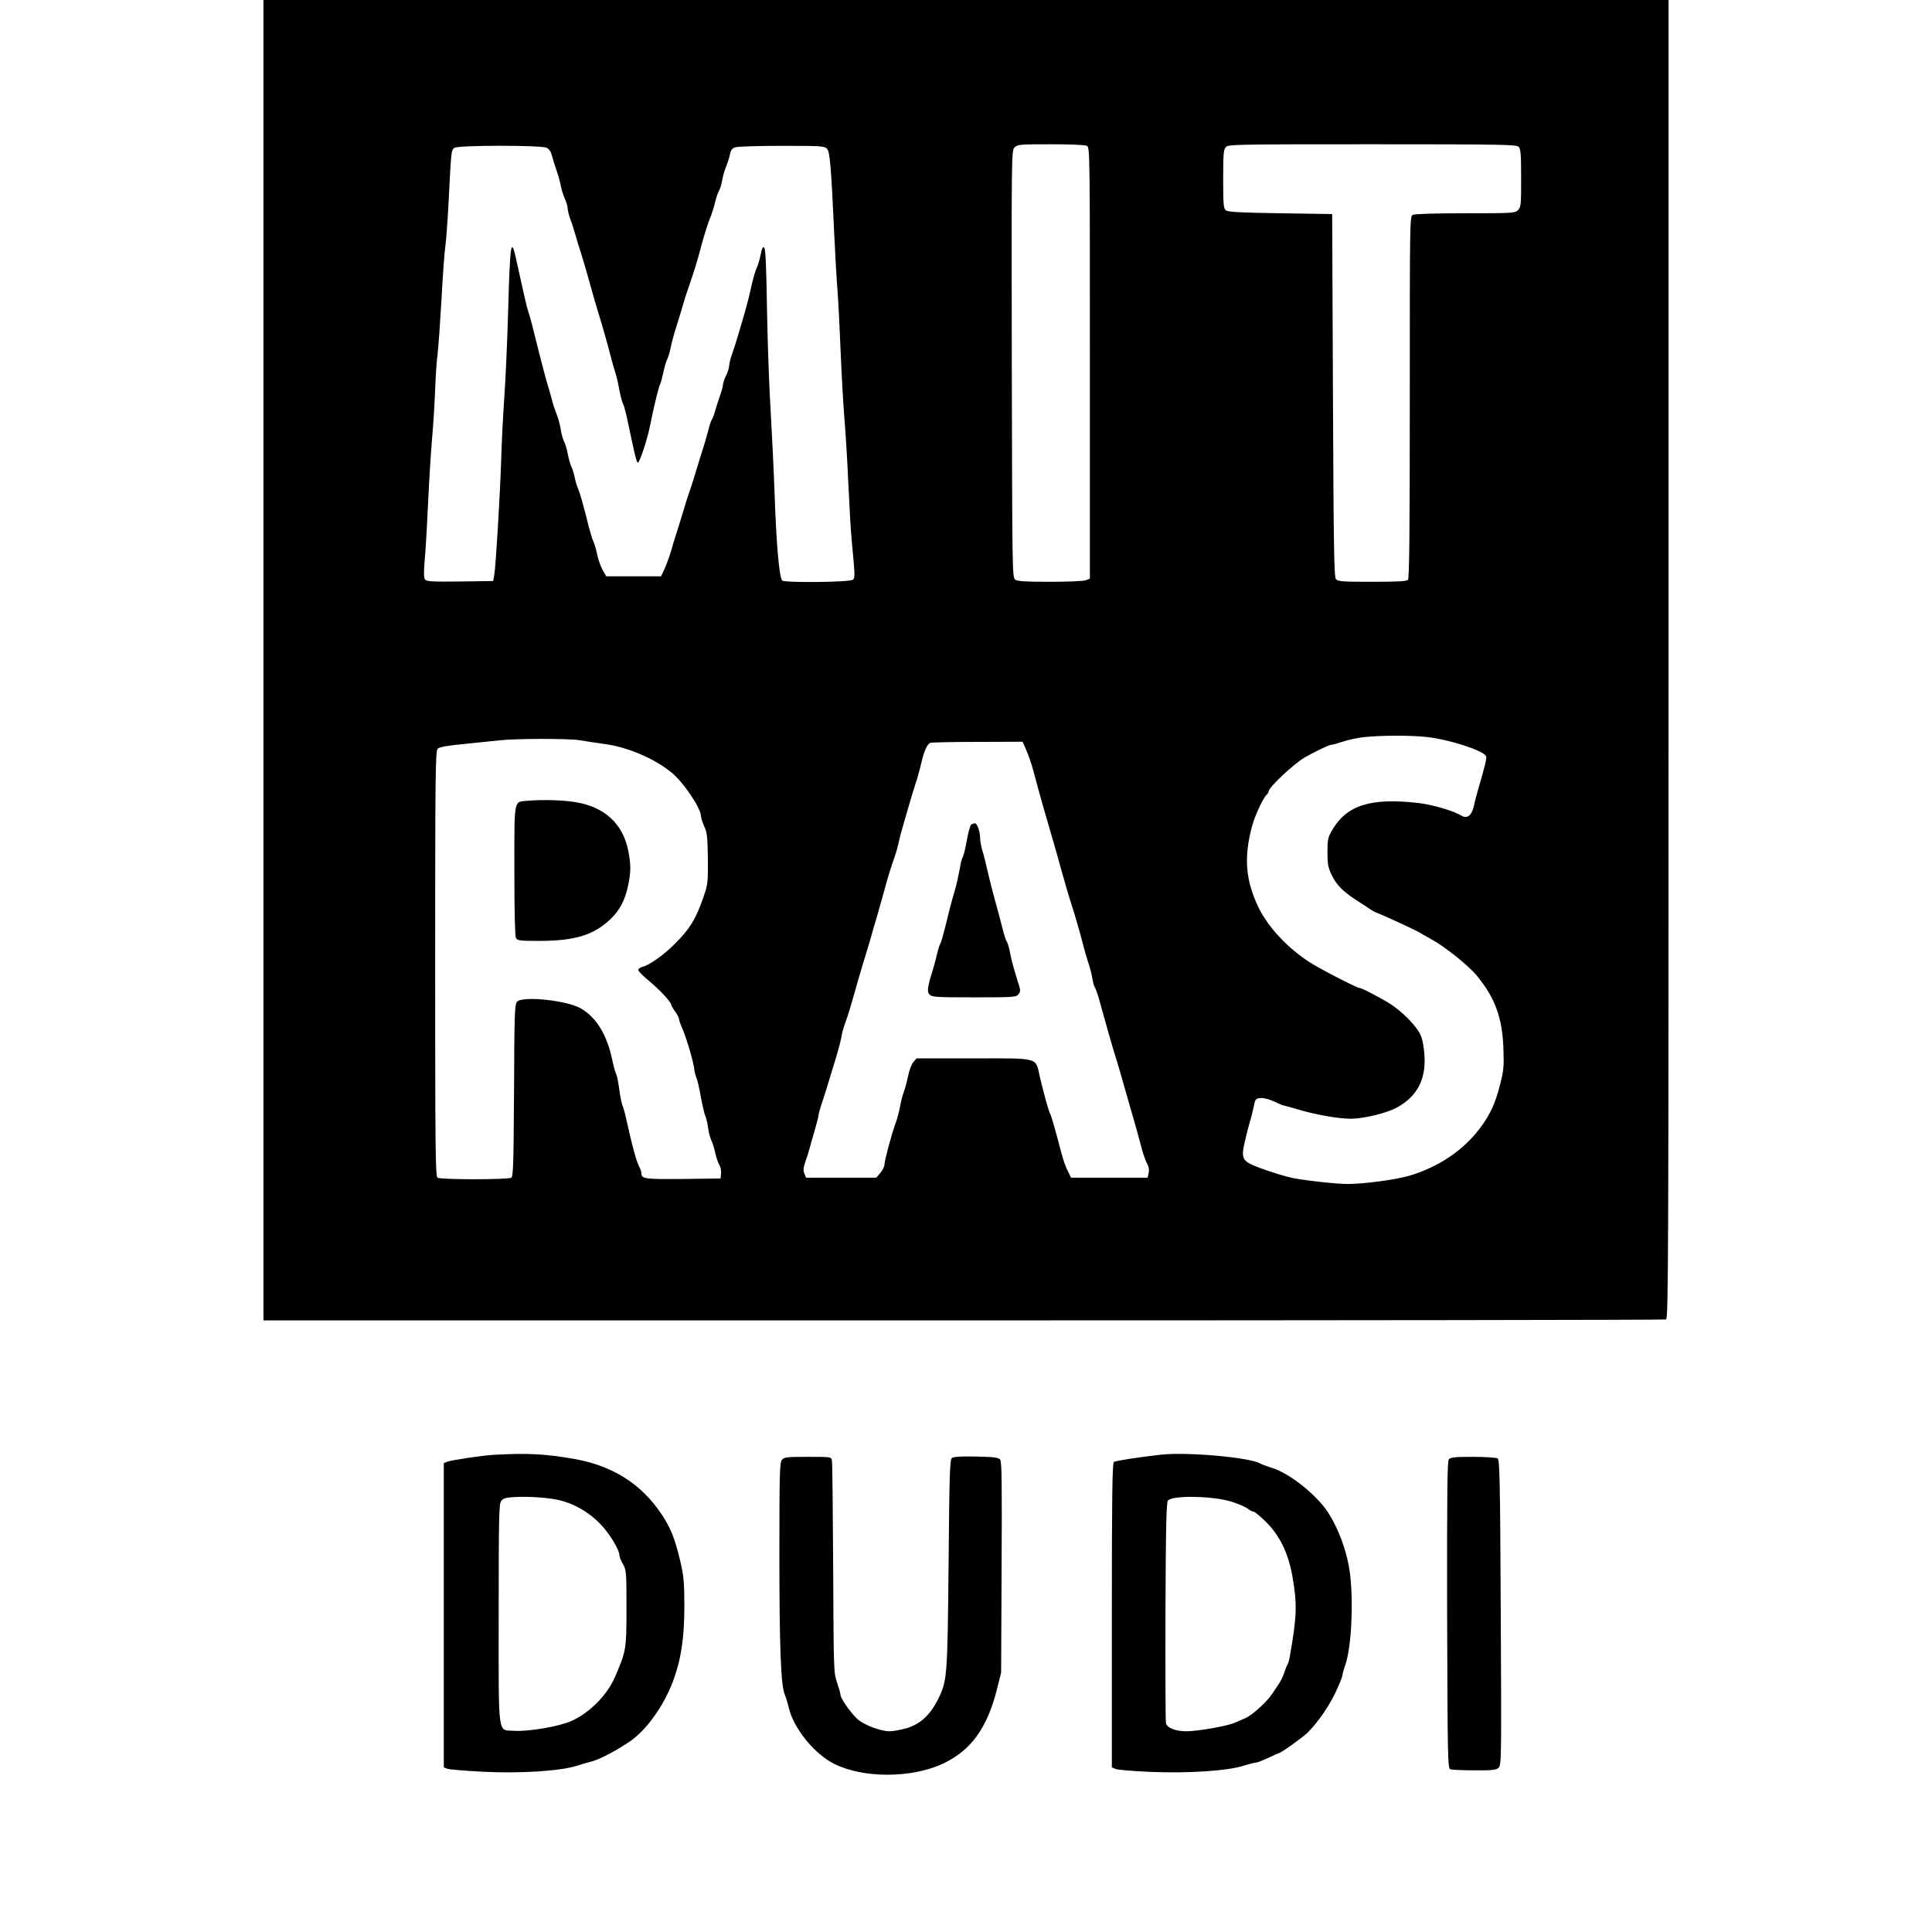
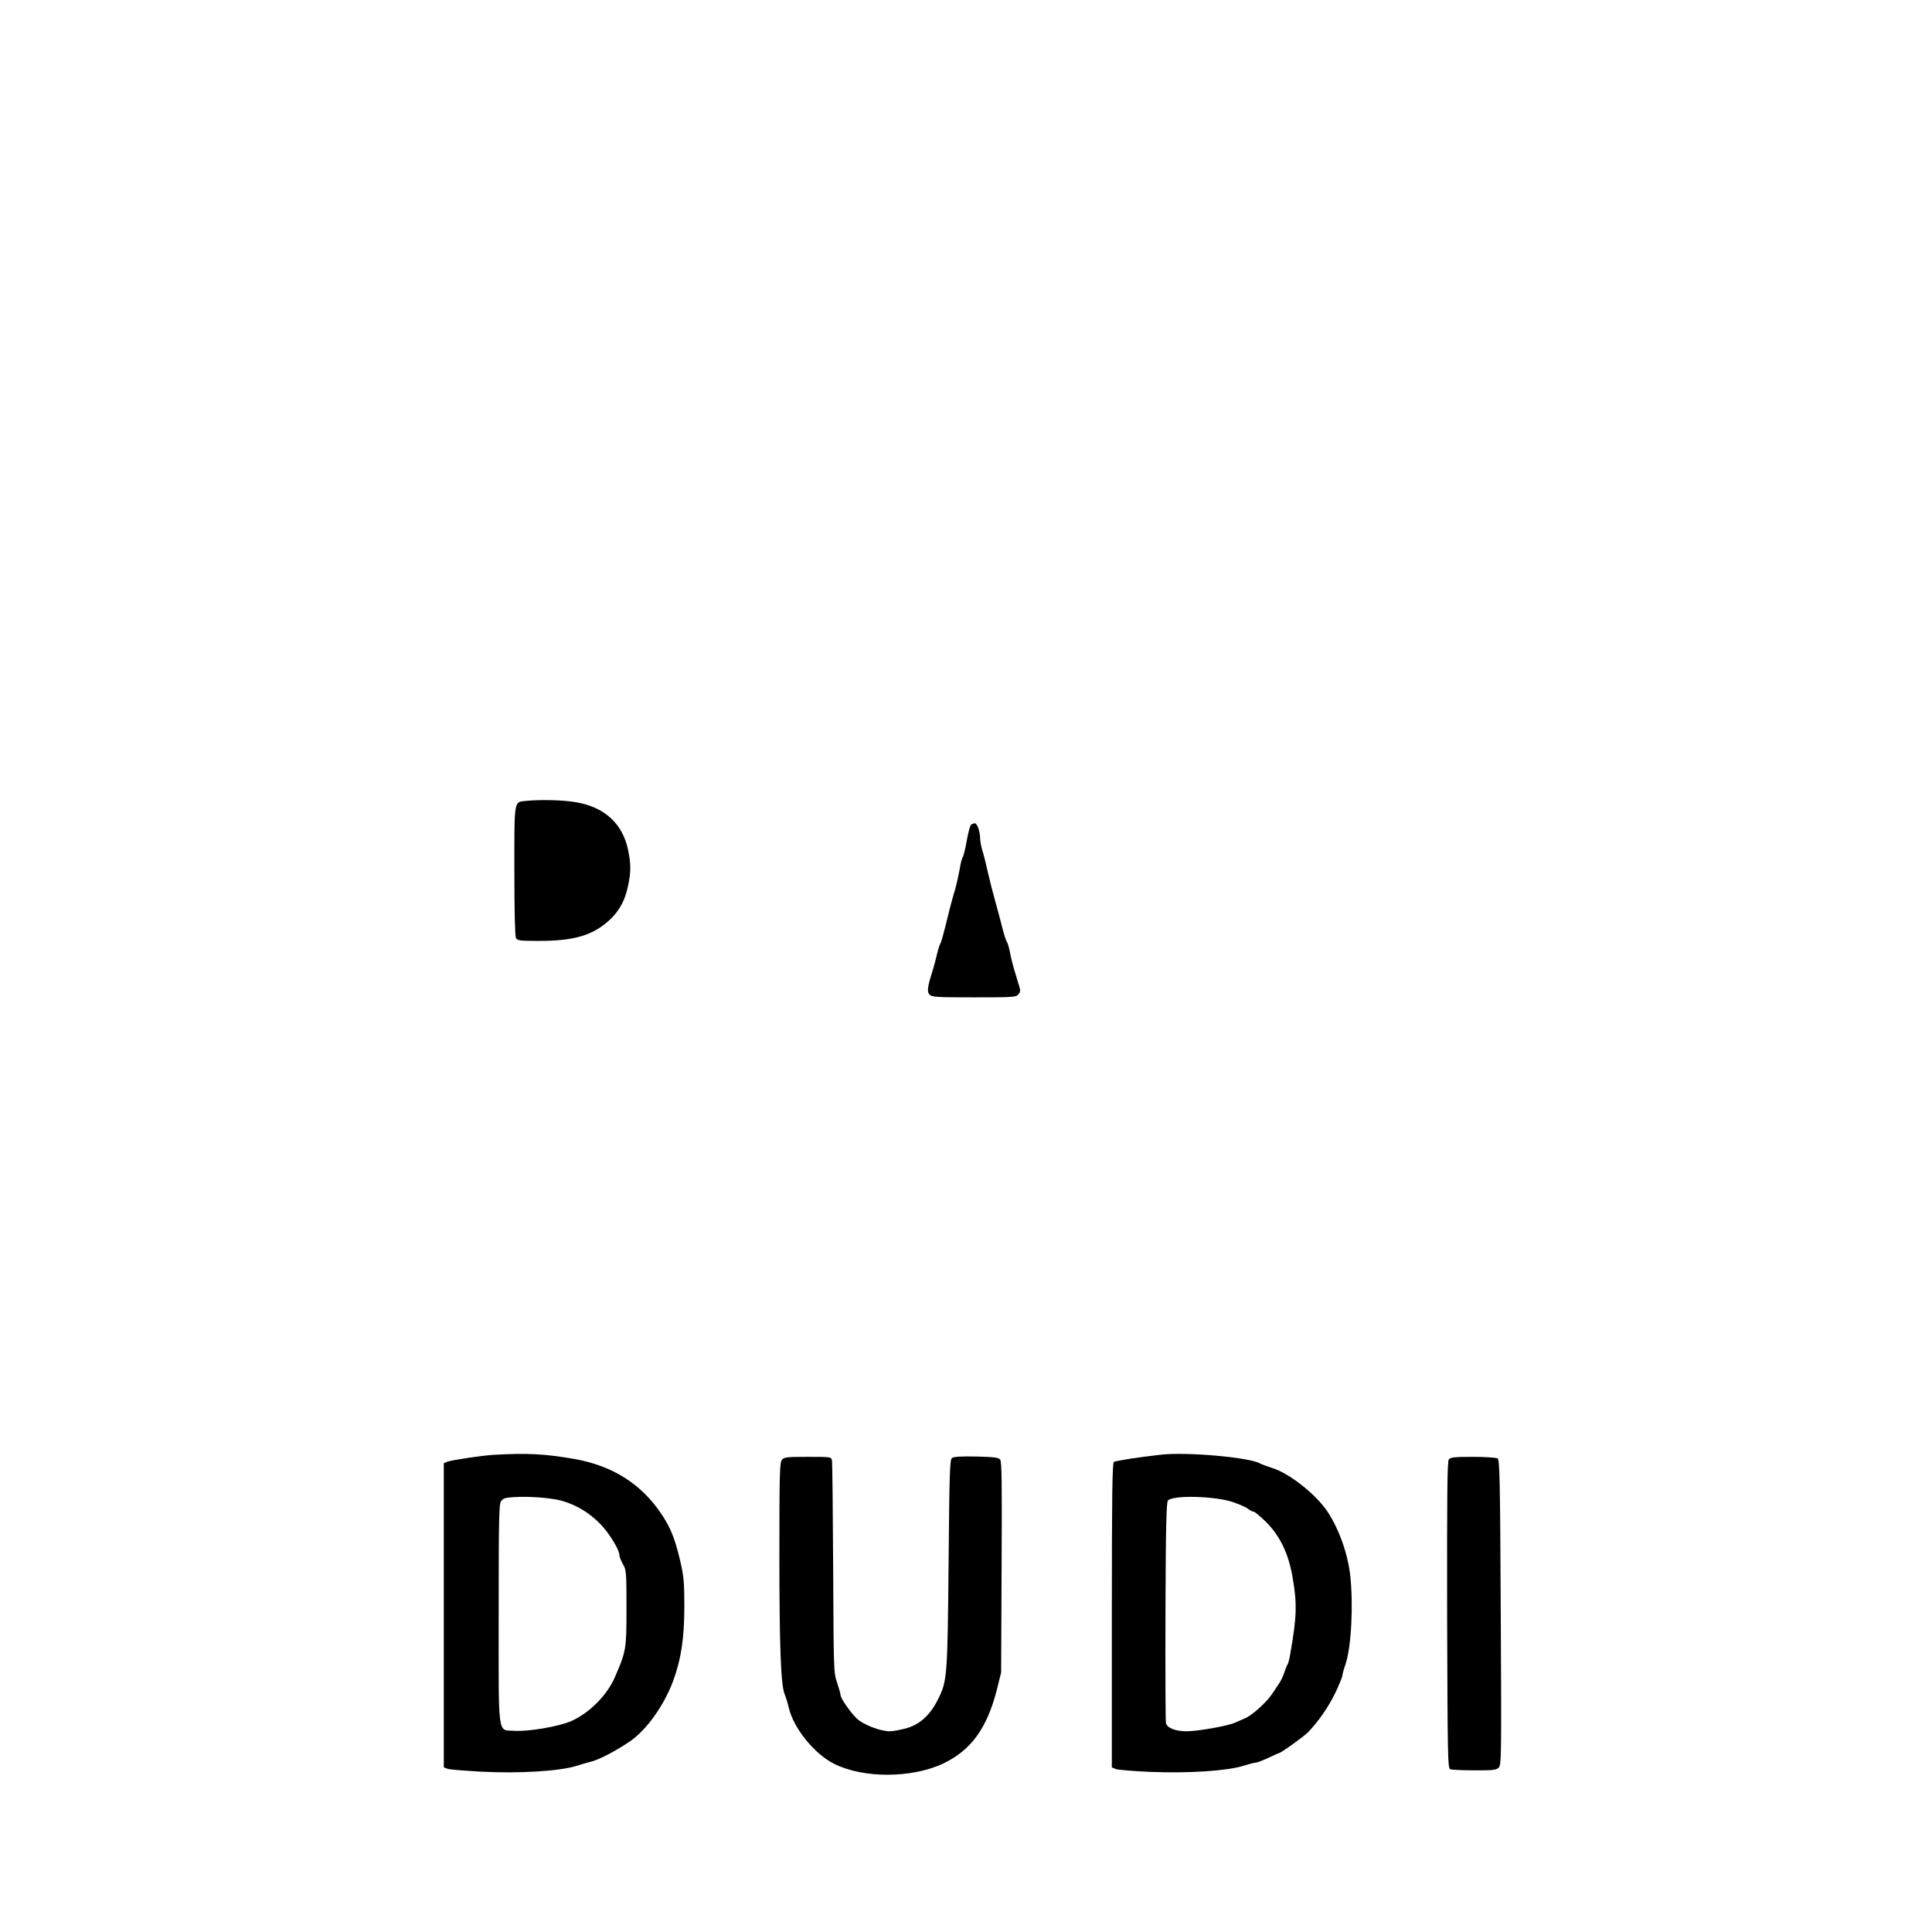
<svg xmlns="http://www.w3.org/2000/svg" version="1.0" width="1232pt" height="1232pt" viewBox="0 0 1232 1232" preserveAspectRatio="xMidYMid meet">
  <g transform="translate(0,1232) scale(0.1,-0.1)" fill="#000000" stroke="none">
-     <path d="M1680 8110 l0 -4210 4464 0 c2455 0 4471 3 4480 6 15 6 16 386 16 4210 l0 4204 -4480 0 -4480 0 0 -4210z m5251 3280 c19 -11 19 -37 19 -1386 l0 -1374 -26 -10 c-14 -6 -116 -10 -228 -10 -159 0 -206 3 -222 14 -19 14 -19 41 -22 1375 -2 1352 -2 1361 18 1381 19 19 33 20 231 20 126 0 218 -4 230 -10z m2753 -6 c13 -13 16 -46 16 -200 0 -171 -1 -185 -20 -204 -19 -19 -33 -20 -336 -20 -198 0 -322 -4 -335 -10 -19 -10 -19 -34 -19 -1163 0 -884 -3 -1156 -12 -1165 -9 -9 -74 -12 -229 -12 -189 0 -218 2 -230 17 -12 13 -15 212 -19 1172 l-5 1156 -331 5 c-260 4 -334 8 -347 19 -15 12 -17 39 -17 199 0 159 2 188 17 204 15 17 57 18 934 18 821 0 919 -2 933 -16z m-6199 -6 c17 -8 28 -24 35 -52 6 -23 19 -66 30 -96 11 -30 22 -73 26 -95 4 -22 15 -58 25 -80 10 -22 19 -51 19 -65 1 -14 8 -43 16 -65 9 -22 24 -69 34 -105 10 -36 23 -78 29 -95 12 -35 52 -174 76 -260 9 -33 25 -89 36 -125 28 -89 66 -223 84 -295 8 -33 22 -80 30 -105 8 -25 19 -74 25 -110 7 -35 17 -74 23 -85 9 -18 19 -56 57 -240 23 -106 31 -135 38 -135 11 0 60 148 76 230 22 110 55 250 65 269 5 9 14 43 21 76 7 33 18 71 25 85 7 14 16 44 20 65 4 22 15 67 25 100 11 33 31 101 46 150 14 50 34 113 44 140 28 79 61 184 80 260 20 75 43 149 66 205 7 19 19 58 25 85 7 28 18 59 25 70 6 11 15 40 19 65 4 25 15 63 24 85 10 23 21 58 25 78 5 28 14 40 32 47 14 6 148 10 298 10 254 0 274 -1 290 -19 18 -20 26 -110 46 -551 6 -129 15 -284 20 -345 5 -60 14 -234 20 -385 6 -151 17 -351 25 -445 8 -93 19 -280 25 -415 6 -135 15 -294 21 -355 22 -231 22 -240 7 -252 -18 -16 -435 -20 -450 -5 -19 19 -37 227 -48 537 -6 165 -18 413 -26 550 -9 138 -19 424 -23 637 -4 272 -9 390 -18 399 -8 8 -14 -3 -23 -47 -7 -33 -18 -71 -26 -85 -7 -15 -22 -66 -33 -115 -10 -49 -29 -123 -41 -164 -12 -41 -30 -104 -41 -140 -10 -36 -28 -90 -38 -120 -11 -30 -21 -66 -21 -80 0 -14 -9 -43 -20 -65 -11 -22 -20 -49 -20 -60 -1 -11 -8 -38 -16 -60 -8 -22 -22 -65 -31 -95 -8 -30 -19 -60 -24 -66 -4 -5 -15 -37 -23 -70 -8 -32 -22 -79 -30 -104 -8 -25 -27 -85 -42 -135 -14 -49 -34 -112 -44 -140 -10 -27 -32 -97 -49 -155 -18 -58 -37 -118 -42 -135 -6 -16 -19 -61 -30 -99 -11 -37 -30 -89 -42 -115 l-22 -46 -175 0 -174 0 -23 40 c-12 22 -28 65 -34 95 -6 30 -17 68 -24 85 -8 16 -20 57 -29 90 -36 146 -58 222 -70 250 -8 17 -17 48 -21 70 -4 21 -13 51 -20 65 -7 14 -18 51 -24 82 -5 32 -17 70 -25 85 -8 16 -17 51 -21 78 -4 28 -16 70 -26 95 -10 25 -23 63 -28 85 -6 22 -16 60 -24 85 -8 25 -26 90 -40 145 -14 55 -31 120 -37 145 -6 25 -18 72 -26 105 -8 33 -20 74 -26 90 -9 28 -28 109 -74 320 -35 162 -41 129 -54 -325 -5 -184 -16 -427 -24 -540 -8 -113 -17 -293 -20 -400 -7 -223 -34 -676 -44 -735 l-7 -40 -211 -3 c-175 -2 -213 0 -223 12 -9 11 -10 42 -2 133 6 65 15 226 21 358 6 132 17 314 25 405 8 91 17 235 20 320 3 85 10 184 15 220 5 36 16 191 25 345 8 154 19 309 25 345 5 36 14 157 20 270 17 336 17 343 37 357 23 18 550 18 588 1z m5615 -3758 c143 -16 353 -84 376 -121 6 -11 -5 -59 -46 -199 -11 -36 -25 -89 -31 -118 -13 -62 -44 -86 -80 -63 -49 30 -181 69 -271 80 -306 36 -461 -13 -554 -174 -26 -45 -29 -59 -29 -140 0 -78 4 -97 28 -147 31 -63 73 -105 162 -162 33 -21 71 -46 85 -56 14 -9 36 -20 48 -24 26 -9 228 -102 252 -116 8 -5 51 -29 95 -54 83 -46 231 -165 281 -226 117 -141 164 -269 171 -465 4 -117 2 -140 -22 -234 -30 -118 -63 -190 -129 -277 -105 -140 -264 -247 -451 -302 -86 -25 -287 -52 -392 -52 -69 0 -255 20 -338 36 -54 10 -138 36 -223 67 -109 41 -119 56 -96 159 9 40 23 96 31 123 9 28 21 75 27 105 10 52 13 55 44 58 20 2 53 -7 87 -22 29 -14 57 -26 62 -26 4 0 44 -11 88 -24 116 -35 260 -60 340 -60 85 1 227 36 292 71 139 76 195 195 173 370 -8 64 -17 92 -40 125 -36 53 -100 115 -165 160 -52 35 -190 108 -206 108 -17 0 -259 125 -324 168 -138 91 -258 220 -318 342 -85 175 -97 323 -42 525 18 66 71 179 92 197 7 6 13 16 13 22 1 26 159 174 230 216 57 33 155 80 167 80 8 0 41 9 74 20 33 12 93 24 132 29 102 12 307 13 407 1z m-5405 -20 c33 -6 107 -17 165 -25 144 -20 316 -93 423 -182 75 -61 187 -227 187 -277 0 -12 10 -41 21 -66 18 -39 21 -66 23 -205 1 -153 0 -164 -28 -245 -49 -142 -87 -204 -188 -304 -69 -68 -158 -131 -200 -141 -16 -4 -28 -13 -28 -20 0 -8 31 -39 69 -70 67 -56 141 -135 141 -152 0 -5 11 -24 25 -43 14 -19 25 -40 25 -48 0 -8 9 -33 19 -56 24 -52 68 -197 77 -256 3 -25 10 -53 15 -62 5 -10 18 -65 28 -122 11 -57 23 -112 29 -122 5 -11 13 -44 17 -74 4 -30 14 -67 21 -82 8 -15 19 -51 25 -80 6 -29 18 -63 26 -76 8 -13 13 -37 11 -55 l-3 -32 -239 -3 c-245 -2 -266 0 -266 37 0 9 -7 30 -16 46 -16 32 -44 133 -75 275 -10 47 -23 96 -29 109 -6 13 -15 60 -21 104 -6 44 -14 88 -20 98 -5 10 -16 49 -24 87 -34 163 -101 273 -200 331 -89 52 -373 82 -408 43 -15 -16 -17 -76 -19 -565 -3 -474 -5 -549 -18 -557 -20 -13 -450 -13 -470 0 -13 8 -15 171 -15 1364 0 1224 2 1357 16 1371 11 12 58 20 170 31 85 9 186 19 224 23 104 12 441 12 510 1z m2850 -65 c13 -30 34 -89 45 -132 40 -151 78 -284 135 -478 13 -44 29 -100 35 -125 16 -58 54 -191 75 -255 22 -67 53 -177 72 -250 8 -33 23 -85 33 -115 11 -30 22 -75 26 -100 3 -25 11 -50 16 -57 5 -7 18 -43 28 -80 28 -103 90 -322 107 -373 14 -43 20 -67 77 -265 50 -173 69 -240 87 -310 10 -38 26 -83 35 -98 10 -18 13 -38 9 -57 l-7 -30 -244 0 -244 0 -21 43 c-13 23 -30 74 -40 112 -33 128 -65 241 -72 252 -9 14 -40 126 -66 236 -29 127 3 118 -422 118 l-364 0 -21 -24 c-11 -13 -26 -53 -33 -88 -7 -35 -20 -82 -28 -103 -8 -22 -19 -65 -24 -95 -6 -31 -18 -78 -29 -106 -25 -69 -70 -236 -70 -262 0 -12 -12 -35 -26 -52 l-26 -31 -224 0 -224 0 -11 27 c-8 20 -6 38 6 73 9 25 21 63 27 85 6 22 21 76 34 120 13 44 24 87 24 95 0 8 11 47 24 85 13 39 33 102 44 140 12 39 32 106 46 150 13 44 27 98 31 120 3 22 14 63 24 90 18 48 26 73 86 285 15 52 34 115 42 140 8 25 22 74 33 110 10 36 30 106 45 155 14 50 34 122 45 160 19 72 39 138 66 215 9 25 20 65 25 90 5 24 18 74 29 110 10 36 31 106 45 155 15 50 33 110 42 135 8 25 21 74 29 109 16 70 37 117 56 124 7 3 143 6 301 6 l288 1 24 -55z" />
    <path d="M3355 7213 c-79 -8 -75 14 -75 -445 0 -263 4 -416 10 -429 10 -17 22 -19 147 -19 229 0 349 37 456 139 59 57 93 121 112 212 19 89 19 139 0 230 -35 167 -150 272 -330 303 -83 15 -223 18 -320 9z" />
    <path d="M6193 7062 c-6 -4 -19 -50 -28 -102 -9 -52 -21 -100 -26 -106 -5 -7 -14 -41 -19 -76 -6 -34 -19 -92 -29 -128 -11 -36 -27 -94 -36 -130 -41 -168 -52 -207 -60 -220 -4 -7 -14 -38 -21 -69 -7 -31 -19 -76 -27 -101 -32 -101 -37 -134 -20 -152 15 -16 42 -18 283 -18 245 0 268 1 283 18 13 14 15 25 8 48 -5 16 -19 61 -30 99 -12 39 -26 94 -31 124 -6 30 -14 59 -20 66 -5 6 -18 47 -29 91 -11 43 -31 120 -45 169 -14 50 -35 131 -46 180 -11 50 -26 112 -35 139 -8 27 -15 64 -15 81 0 42 -19 95 -33 95 -7 0 -17 -4 -24 -8z" />
-     <path d="M3150 3043 c-72 -4 -268 -33 -297 -44 l-23 -9 0 -970 0 -970 23 -9 c12 -5 114 -13 226 -19 235 -12 490 4 596 37 33 11 73 22 89 26 51 11 161 68 252 130 105 71 216 226 275 382 52 139 73 277 73 478 0 157 -4 194 -26 290 -34 144 -62 215 -122 303 -128 190 -310 305 -551 348 -187 33 -301 39 -515 27z m439 -295 c92 -28 167 -74 236 -143 58 -58 125 -167 125 -203 0 -9 10 -35 23 -57 21 -38 22 -50 22 -280 0 -262 -2 -274 -74 -440 -49 -114 -161 -227 -276 -279 -77 -35 -276 -69 -365 -63 -109 8 -100 -60 -100 746 0 608 2 699 15 718 12 18 28 23 78 26 107 7 249 -5 316 -25z" />
+     <path d="M3150 3043 c-72 -4 -268 -33 -297 -44 l-23 -9 0 -970 0 -970 23 -9 c12 -5 114 -13 226 -19 235 -12 490 4 596 37 33 11 73 22 89 26 51 11 161 68 252 130 105 71 216 226 275 382 52 139 73 277 73 478 0 157 -4 194 -26 290 -34 144 -62 215 -122 303 -128 190 -310 305 -551 348 -187 33 -301 39 -515 27m439 -295 c92 -28 167 -74 236 -143 58 -58 125 -167 125 -203 0 -9 10 -35 23 -57 21 -38 22 -50 22 -280 0 -262 -2 -274 -74 -440 -49 -114 -161 -227 -276 -279 -77 -35 -276 -69 -365 -63 -109 8 -100 -60 -100 746 0 608 2 699 15 718 12 18 28 23 78 26 107 7 249 -5 316 -25z" />
    <path d="M7405 3044 c-150 -17 -292 -39 -302 -47 -10 -7 -13 -215 -13 -978 l0 -969 23 -10 c12 -6 112 -14 222 -19 240 -10 492 6 594 39 35 11 70 20 79 20 8 0 44 14 79 30 34 17 65 30 67 30 12 0 155 102 185 132 64 64 133 163 177 255 24 51 44 100 44 108 0 8 9 41 20 72 37 111 51 378 30 568 -16 138 -70 291 -143 403 -72 110 -245 248 -355 281 -31 10 -66 23 -77 29 -68 39 -465 74 -630 56z m455 -302 c41 -14 86 -33 99 -44 13 -10 29 -18 36 -18 7 0 41 -29 77 -64 89 -88 144 -201 170 -351 30 -171 28 -251 -14 -490 -5 -33 -13 -64 -18 -70 -4 -5 -13 -28 -20 -50 -7 -22 -21 -51 -30 -65 -9 -14 -30 -45 -46 -69 -36 -55 -129 -139 -174 -158 -19 -8 -49 -21 -67 -29 -44 -20 -235 -54 -306 -54 -72 0 -124 21 -132 52 -3 13 -4 334 -3 715 2 550 6 695 16 705 34 35 299 28 412 -10z" />
    <path d="M6071 3023 c-14 -10 -17 -84 -22 -675 -7 -728 -9 -748 -69 -867 -48 -96 -111 -154 -194 -180 -38 -11 -89 -21 -112 -21 -61 0 -170 42 -211 82 -41 39 -103 129 -103 149 0 8 -10 43 -22 79 -22 64 -22 74 -25 730 -2 366 -5 675 -8 688 -5 22 -8 22 -154 22 -131 0 -150 -2 -164 -18 -15 -17 -17 -74 -17 -608 0 -585 9 -829 34 -889 7 -16 19 -55 26 -85 30 -130 163 -295 290 -358 186 -93 494 -92 694 2 179 85 281 226 344 476 l26 105 3 670 c3 539 1 673 -9 687 -11 14 -36 17 -152 20 -95 2 -144 -1 -155 -9z" />
    <path d="M9239 3014 c-10 -13 -12 -198 -11 -992 3 -912 4 -977 20 -984 9 -4 78 -7 153 -7 117 -1 139 2 155 16 18 17 19 52 14 991 -4 850 -7 974 -20 982 -8 5 -79 10 -156 10 -117 0 -144 -3 -155 -16z" />
  </g>
</svg>